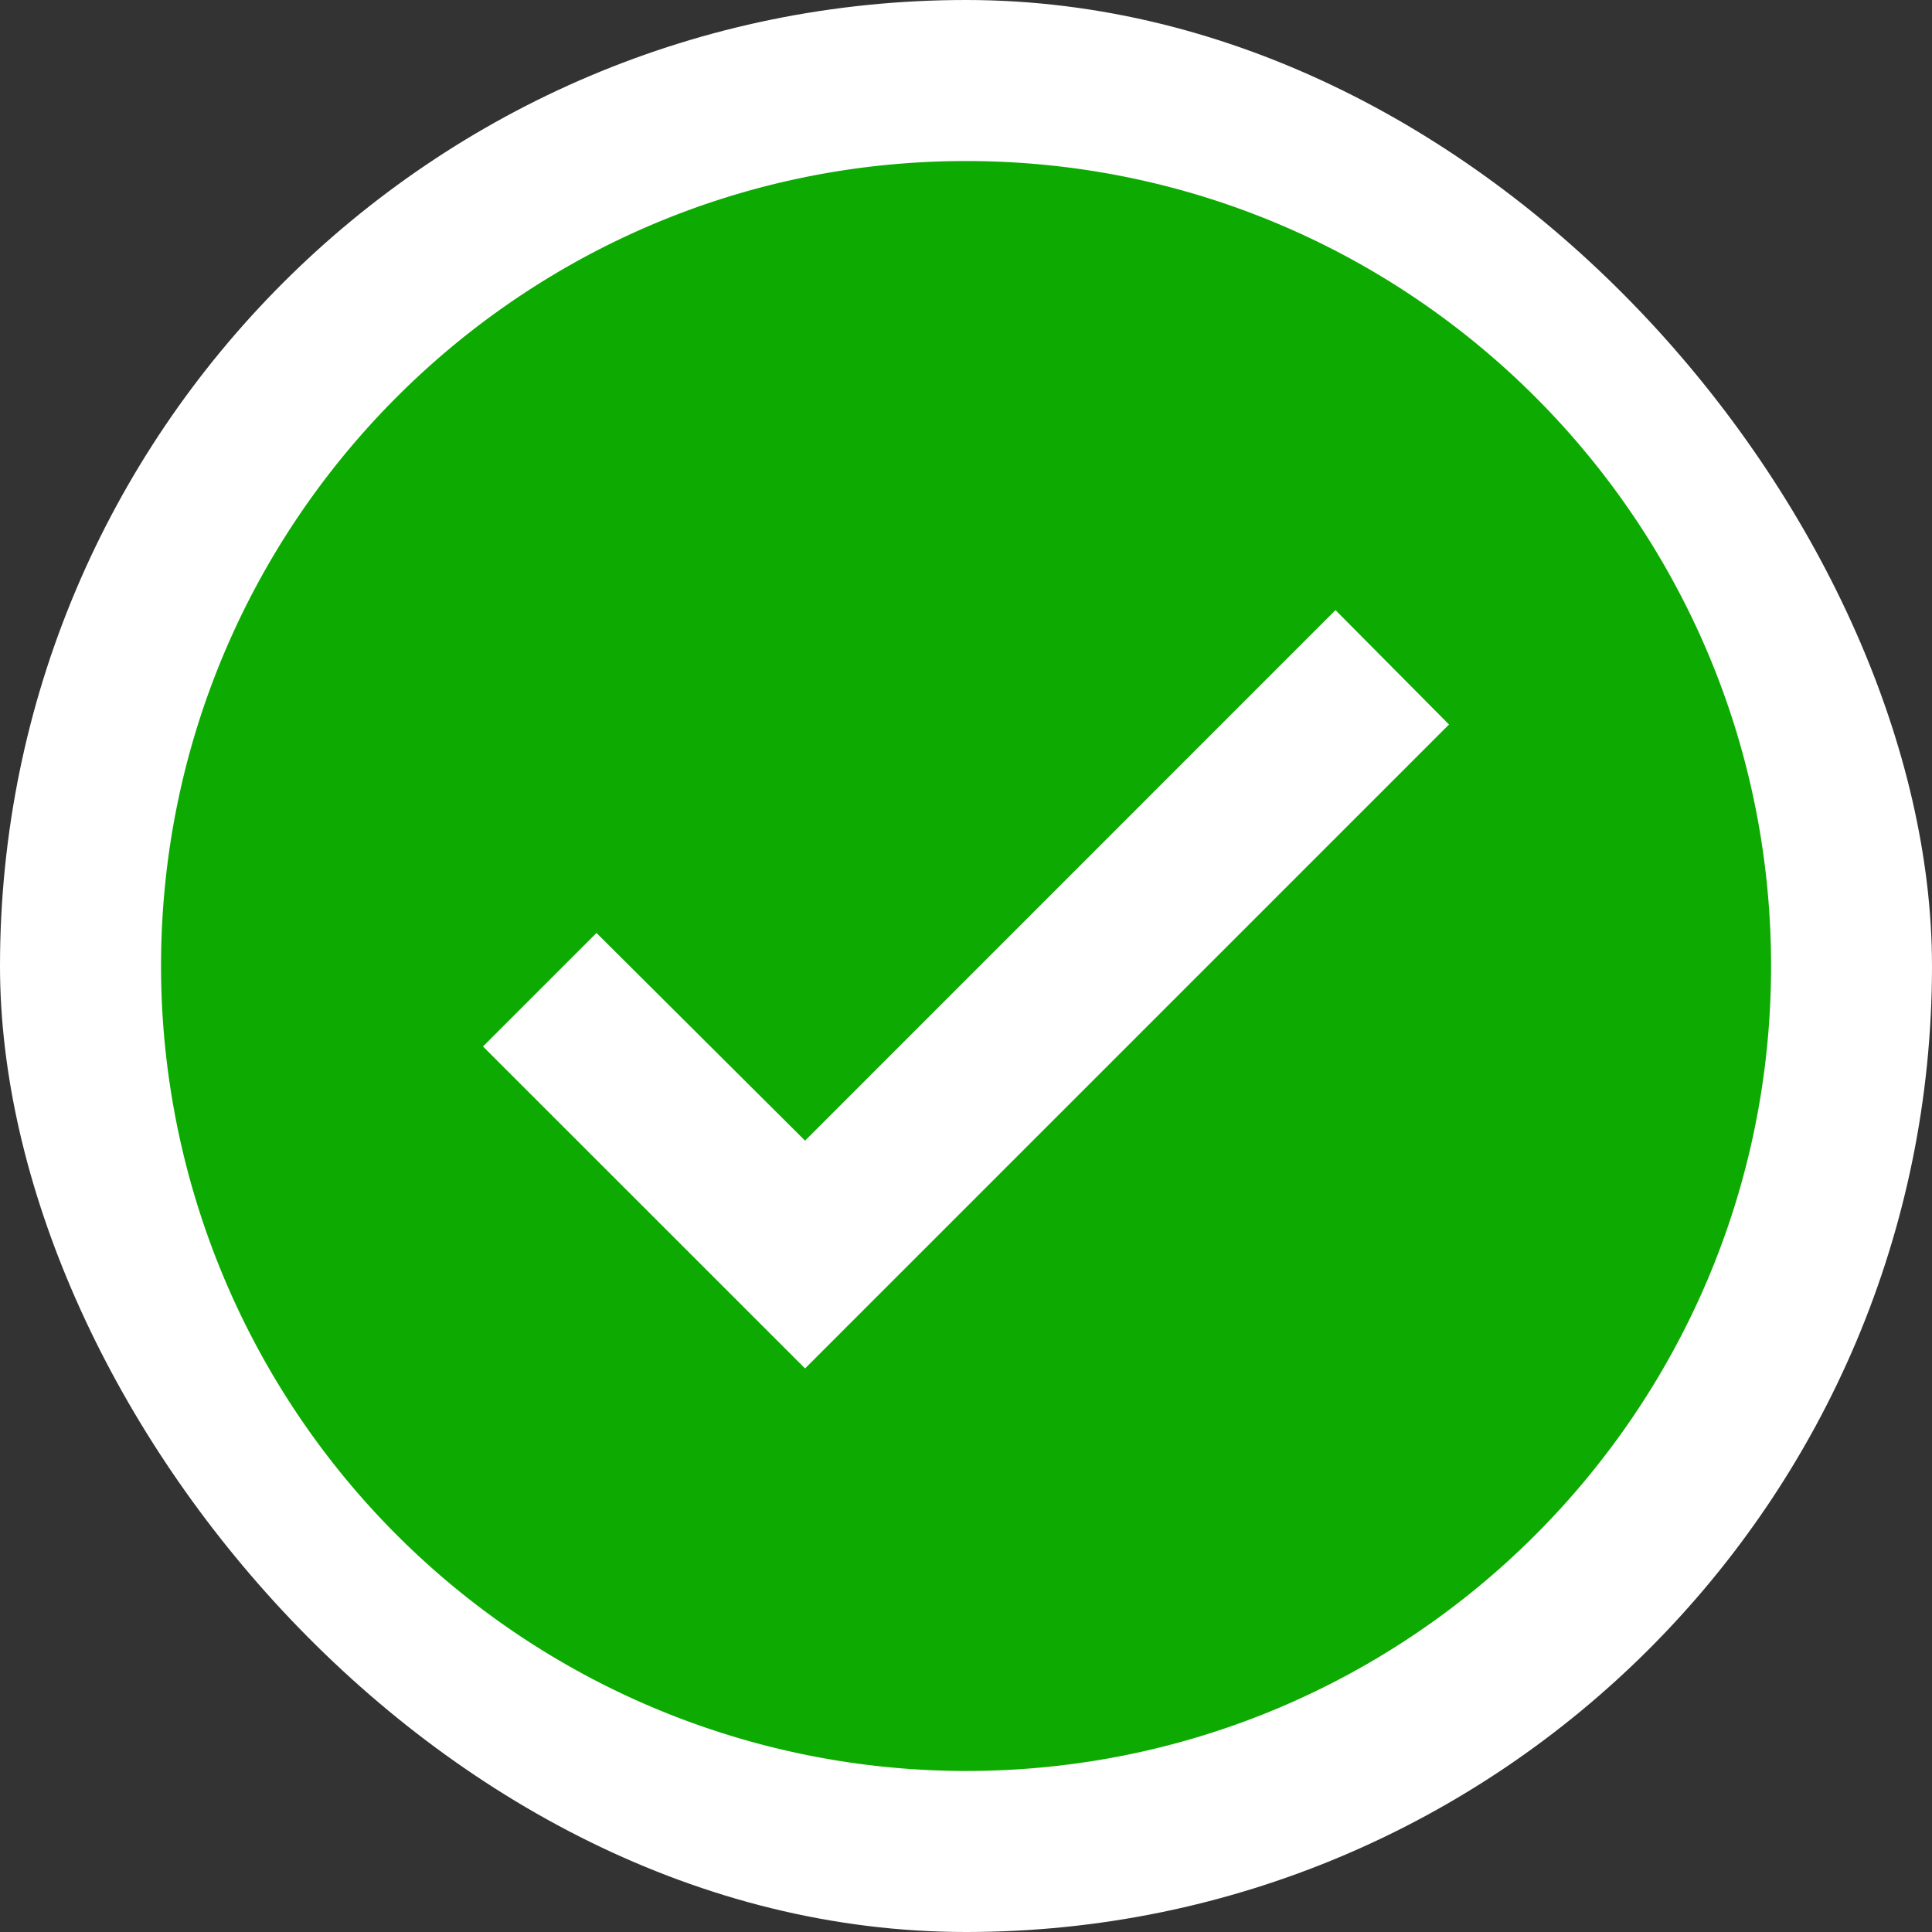
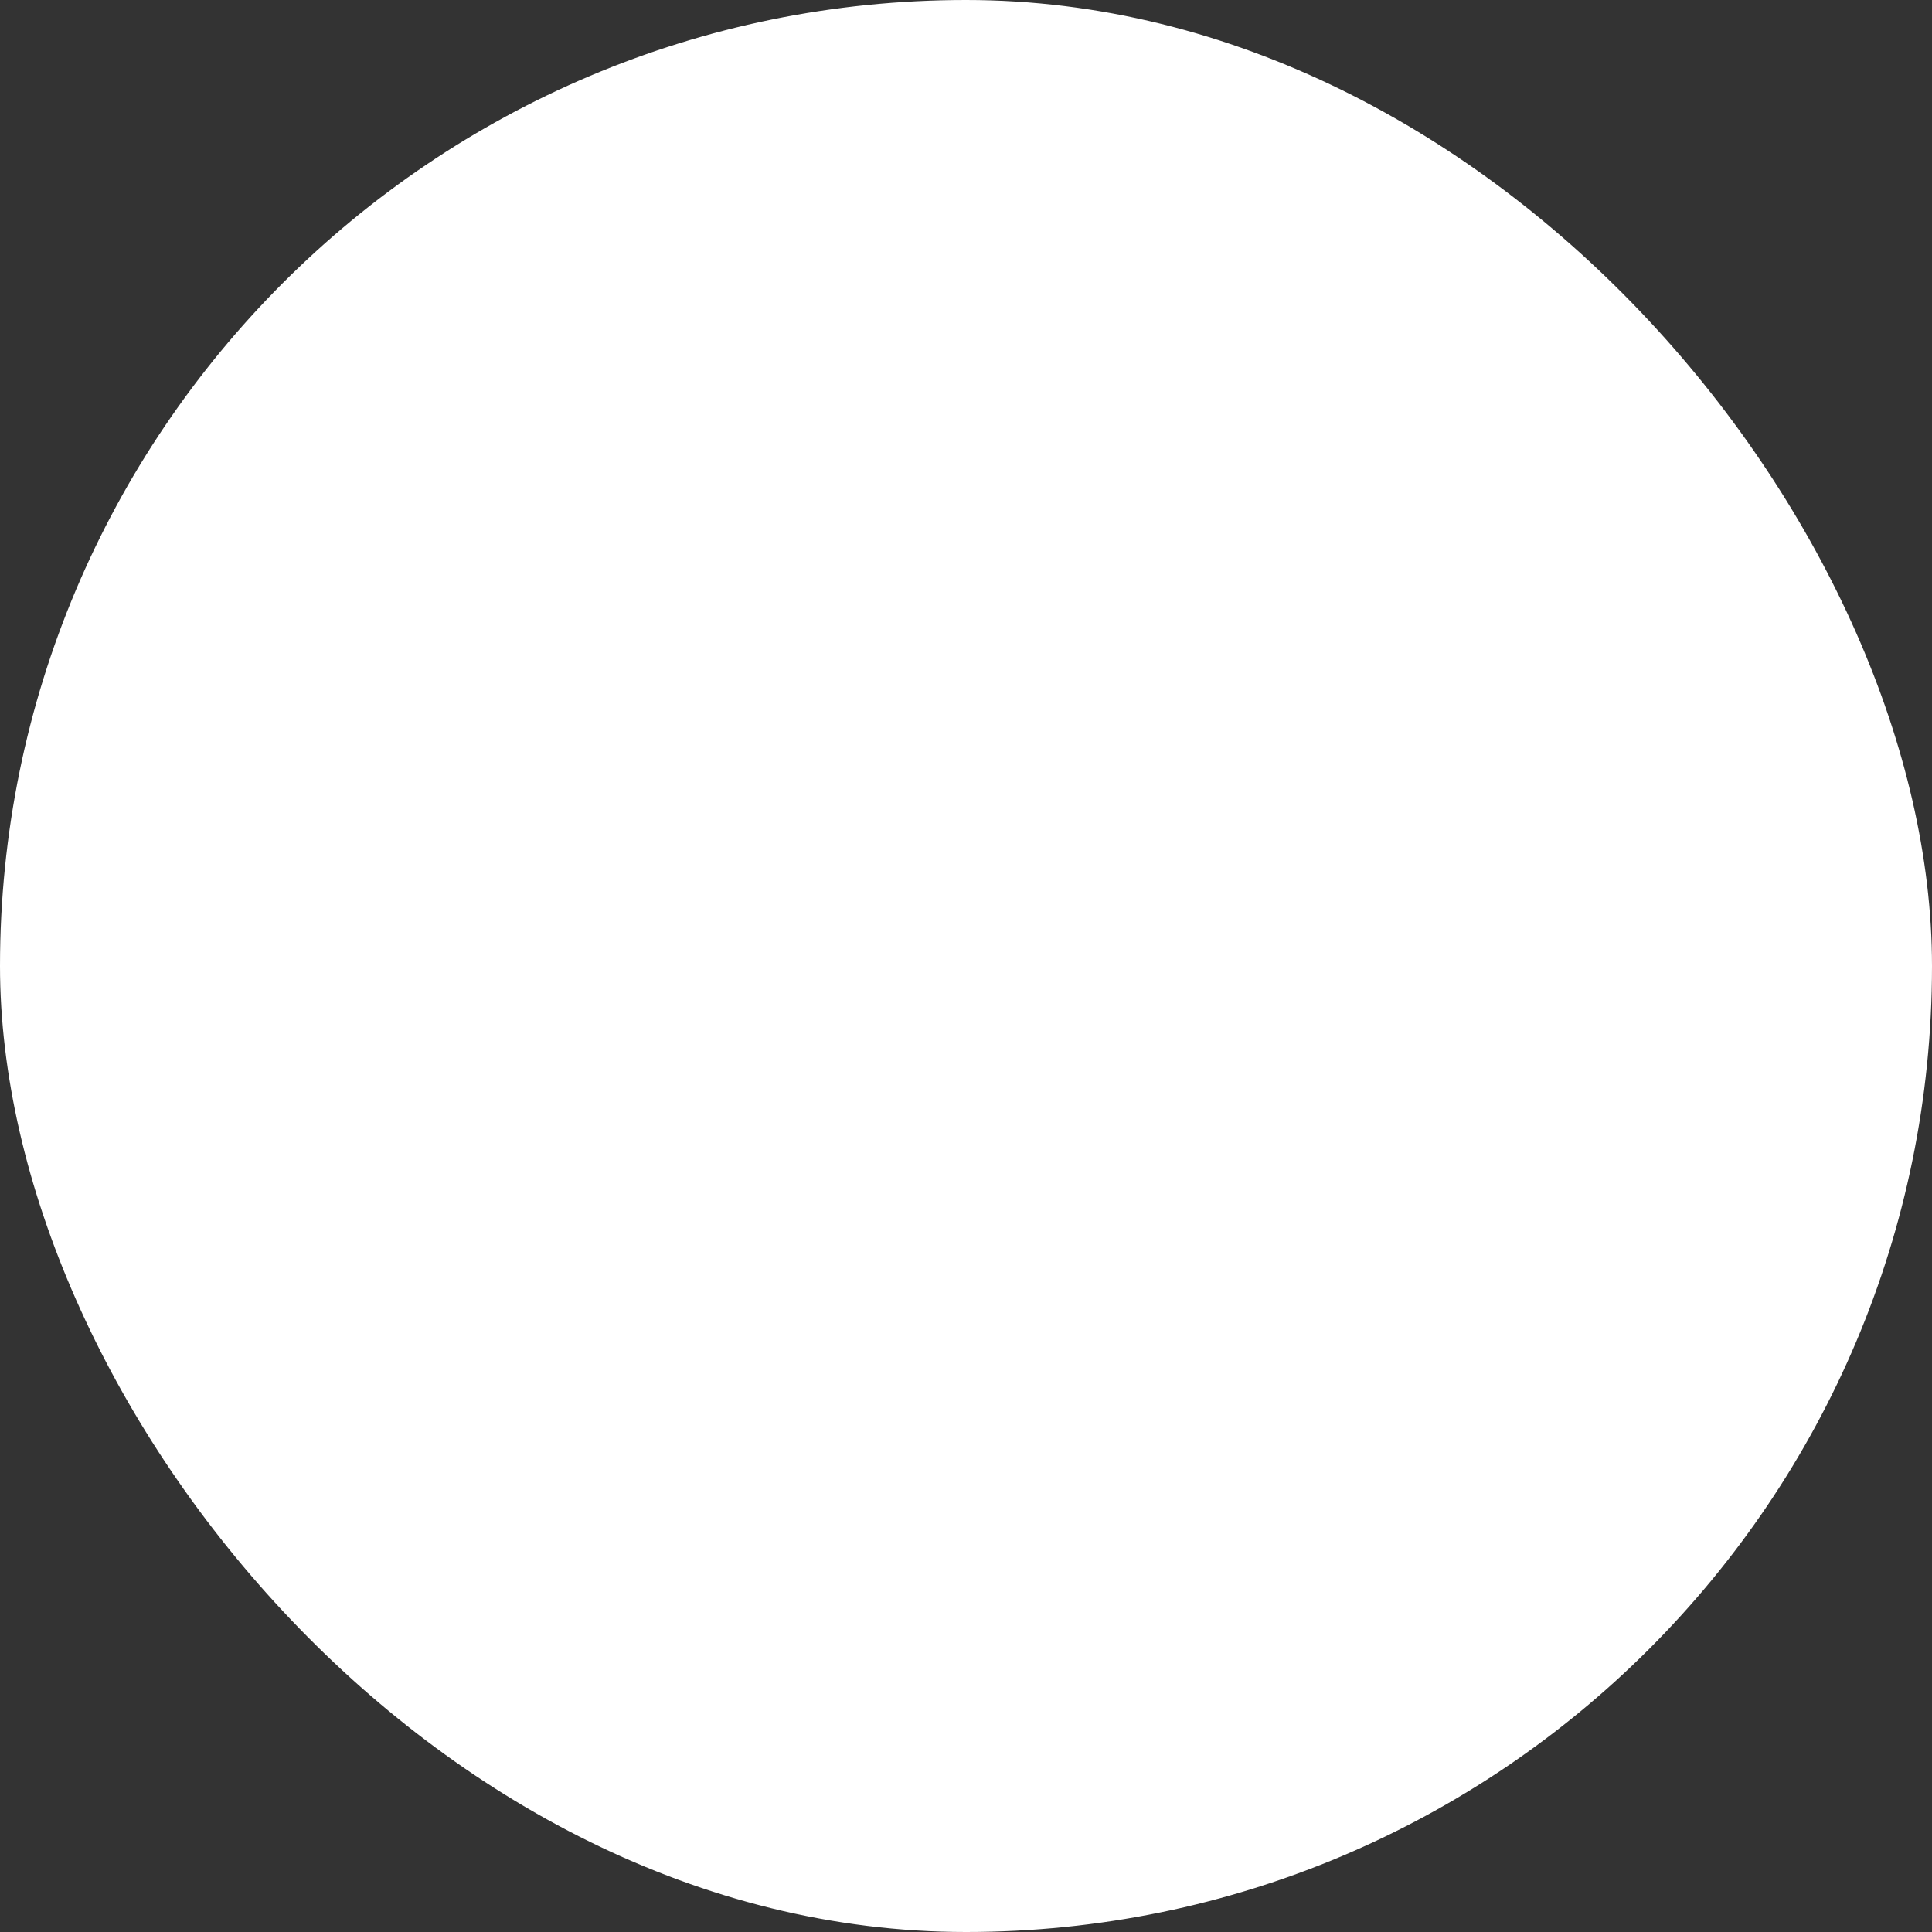
<svg xmlns="http://www.w3.org/2000/svg" width="20" height="20">
  <rect width="100%" height="100%" fill="#333333" stroke="none" />
  <rect width="20" height="20" rx="10" fill="#fff" />
-   <path fill-rule="evenodd" clip-rule="evenodd" d="M1.667 10C1.667 5.4 5.4 1.667 10 1.667S18.334 5.4 18.334 10 14.6 18.333 10 18.333A8.336 8.336 0 0 1 1.667 10Zm12.158-3.684-5.491 5.492-2.159-2.15L5 10.833l3.334 3.333L15 7.5l-1.175-1.184Z" fill="#0DAB01" />
</svg>